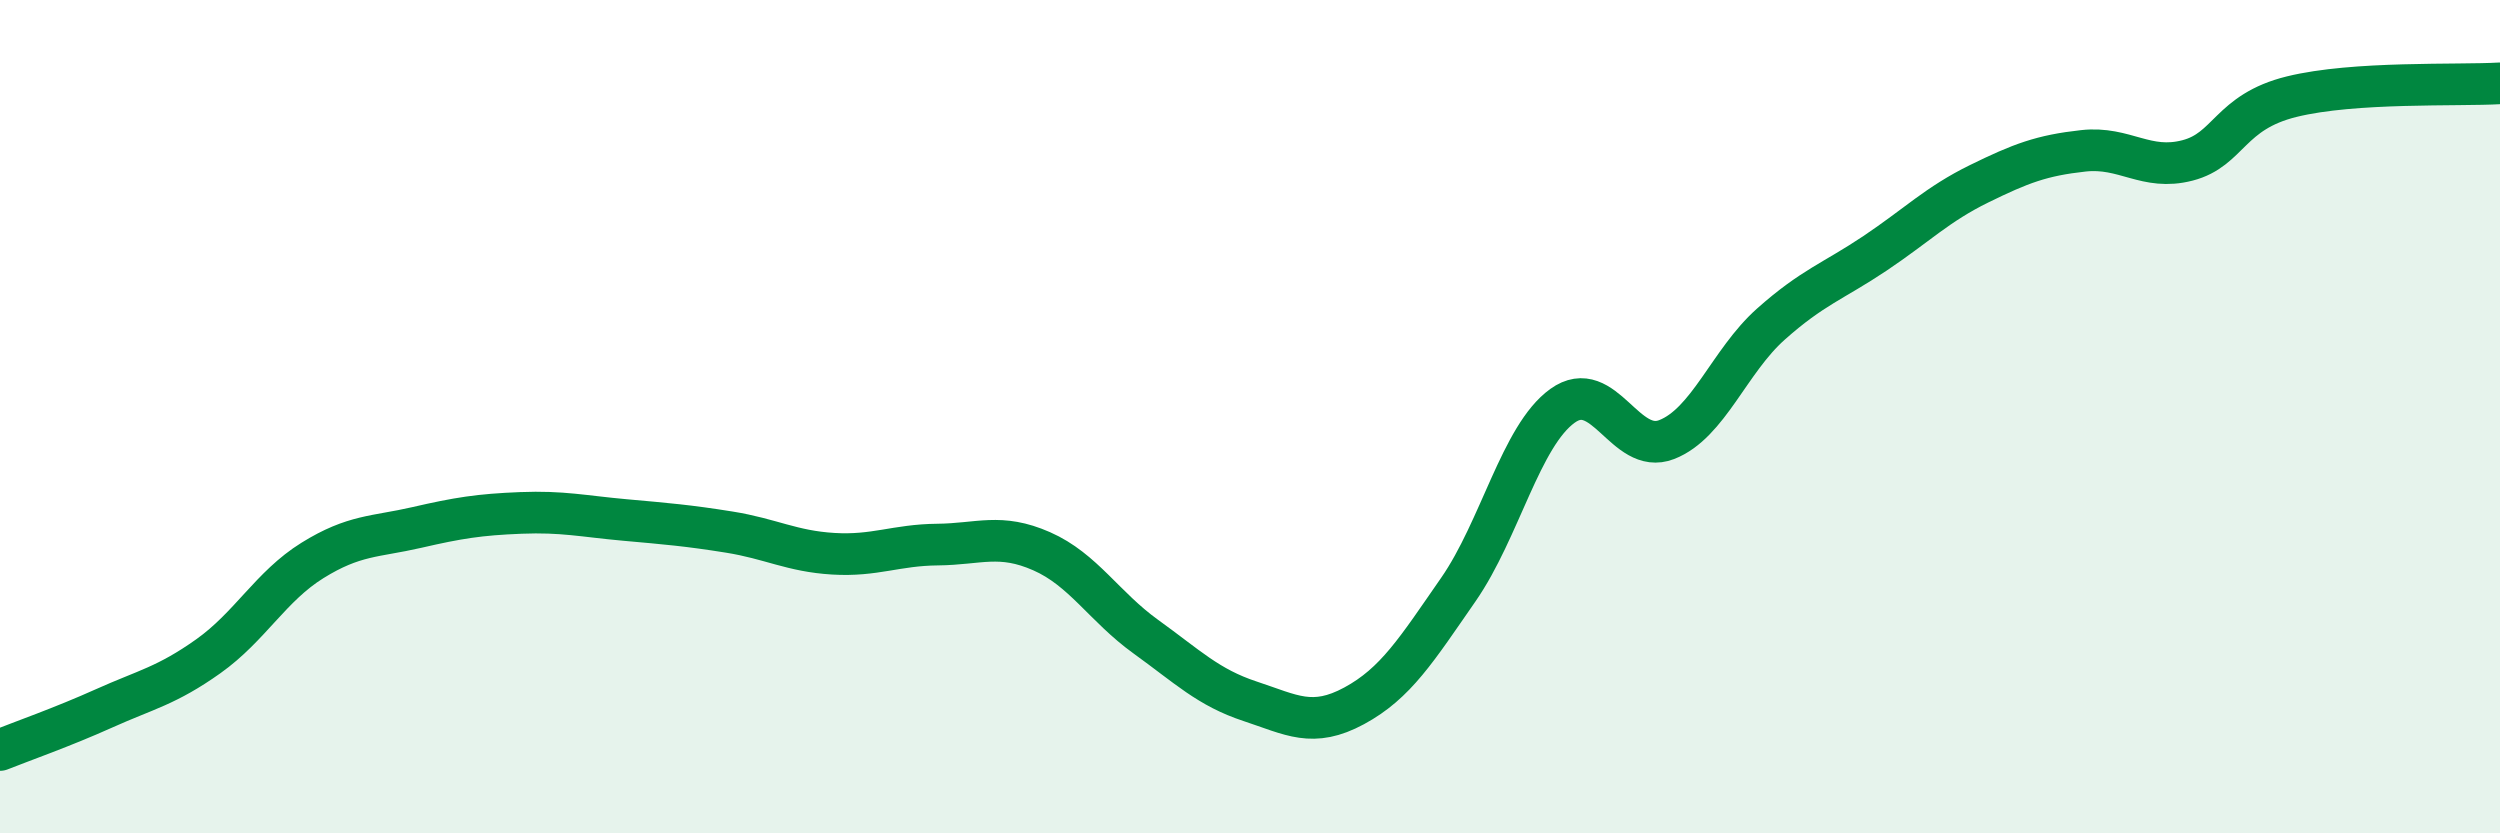
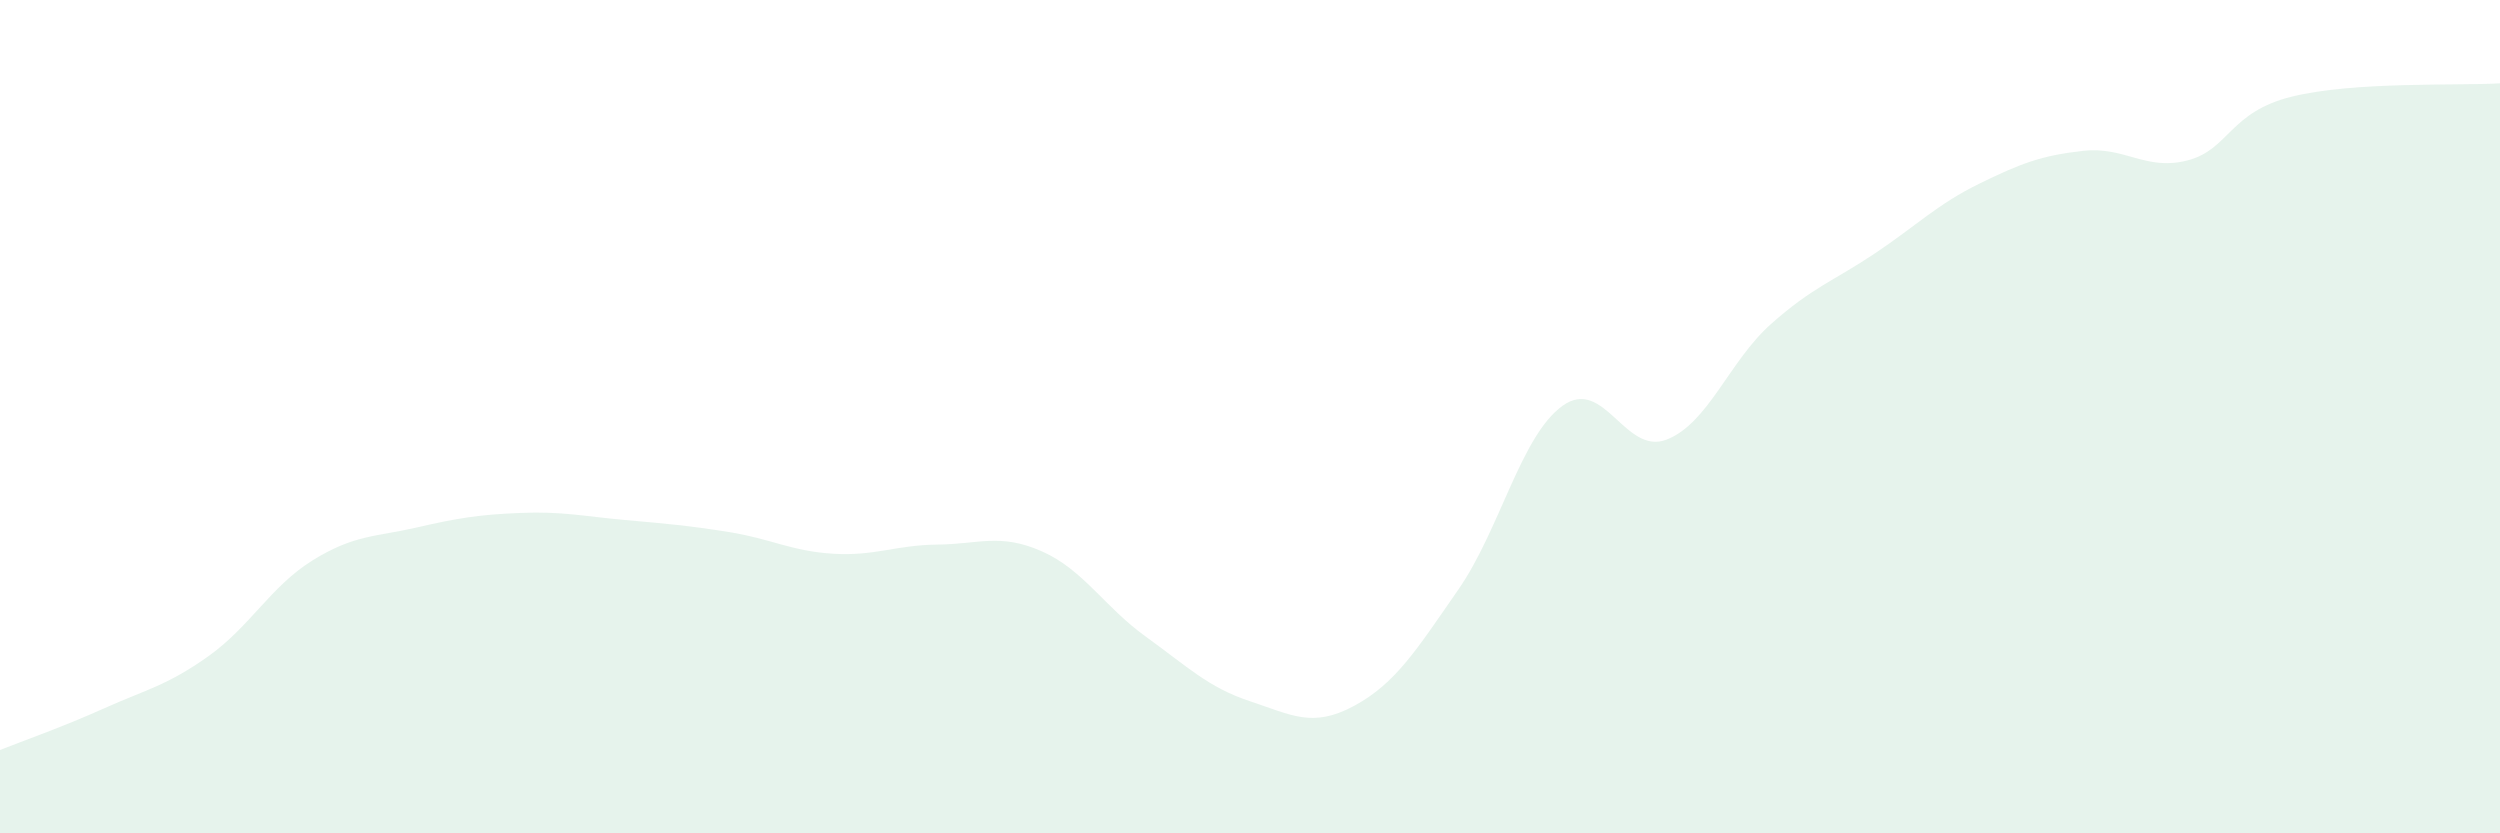
<svg xmlns="http://www.w3.org/2000/svg" width="60" height="20" viewBox="0 0 60 20">
  <path d="M 0,18 C 0.5,17.8 1.5,17.45 2.5,17 C 3.5,16.55 4,16.46 5,15.75 C 6,15.04 6.5,14.07 7.5,13.45 C 8.5,12.83 9,12.89 10,12.66 C 11,12.43 11.5,12.35 12.5,12.31 C 13.5,12.27 14,12.39 15,12.48 C 16,12.57 16.5,12.61 17.5,12.77 C 18.5,12.93 19,13.23 20,13.29 C 21,13.35 21.5,13.08 22.5,13.07 C 23.5,13.06 24,12.79 25,13.23 C 26,13.67 26.5,14.56 27.5,15.28 C 28.5,16 29,16.5 30,16.83 C 31,17.16 31.5,17.48 32.5,16.94 C 33.5,16.4 34,15.59 35,14.15 C 36,12.71 36.5,10.46 37.5,9.74 C 38.5,9.02 39,10.94 40,10.55 C 41,10.16 41.5,8.67 42.5,7.78 C 43.5,6.89 44,6.75 45,6.08 C 46,5.41 46.5,4.9 47.5,4.41 C 48.5,3.92 49,3.73 50,3.62 C 51,3.51 51.5,4.11 52.5,3.85 C 53.5,3.59 53.5,2.69 55,2.32 C 56.5,1.95 59,2.06 60,2L60 20L0 20Z" fill="#008740" opacity="0.1" stroke-linecap="round" stroke-linejoin="round" />
-   <path d="M 0,18 C 0.5,17.8 1.5,17.45 2.5,17 C 3.5,16.55 4,16.46 5,15.75 C 6,15.04 6.5,14.07 7.5,13.45 C 8.5,12.83 9,12.89 10,12.66 C 11,12.43 11.5,12.35 12.5,12.31 C 13.5,12.27 14,12.39 15,12.48 C 16,12.57 16.5,12.61 17.5,12.77 C 18.5,12.93 19,13.23 20,13.29 C 21,13.35 21.5,13.08 22.5,13.07 C 23.5,13.06 24,12.79 25,13.23 C 26,13.67 26.5,14.56 27.5,15.28 C 28.5,16 29,16.5 30,16.83 C 31,17.16 31.5,17.48 32.5,16.94 C 33.5,16.4 34,15.59 35,14.15 C 36,12.71 36.5,10.46 37.5,9.74 C 38.5,9.02 39,10.94 40,10.55 C 41,10.16 41.5,8.67 42.5,7.78 C 43.5,6.89 44,6.75 45,6.08 C 46,5.41 46.5,4.9 47.5,4.41 C 48.5,3.92 49,3.73 50,3.62 C 51,3.51 51.5,4.11 52.5,3.85 C 53.5,3.59 53.5,2.69 55,2.32 C 56.5,1.95 59,2.06 60,2" stroke="#008740" stroke-width="1" fill="none" stroke-linecap="round" stroke-linejoin="round" />
</svg>